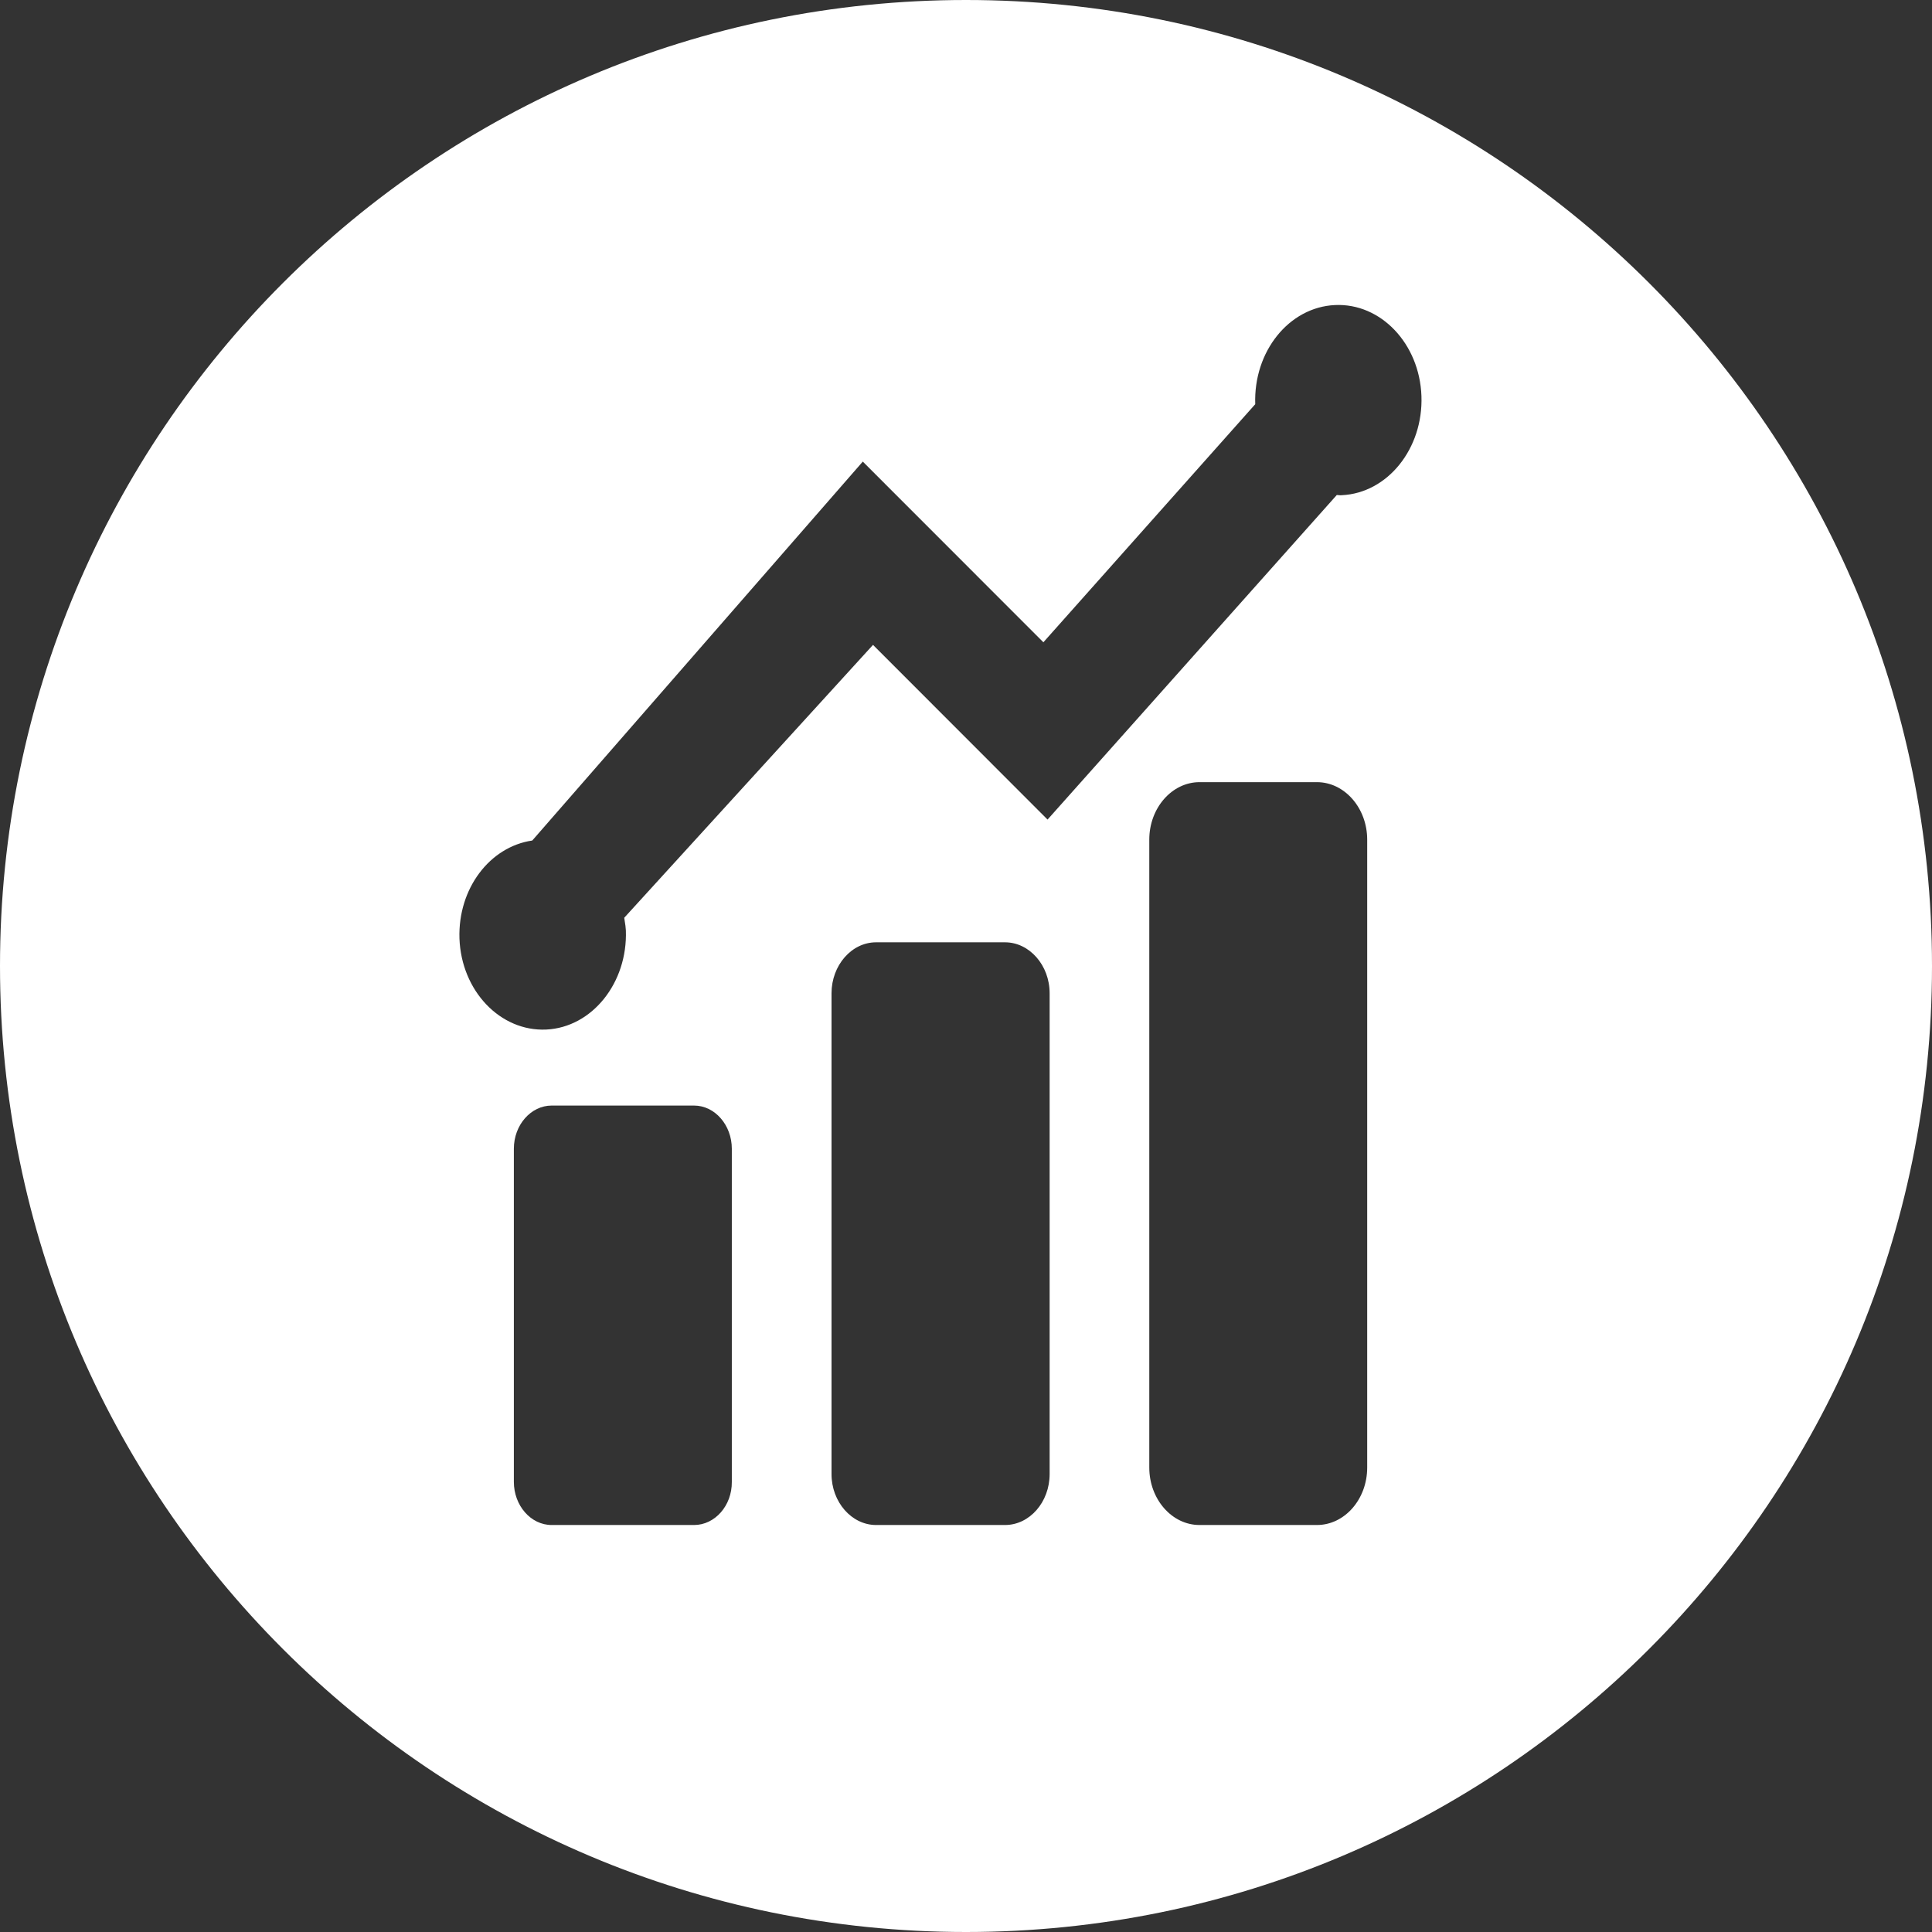
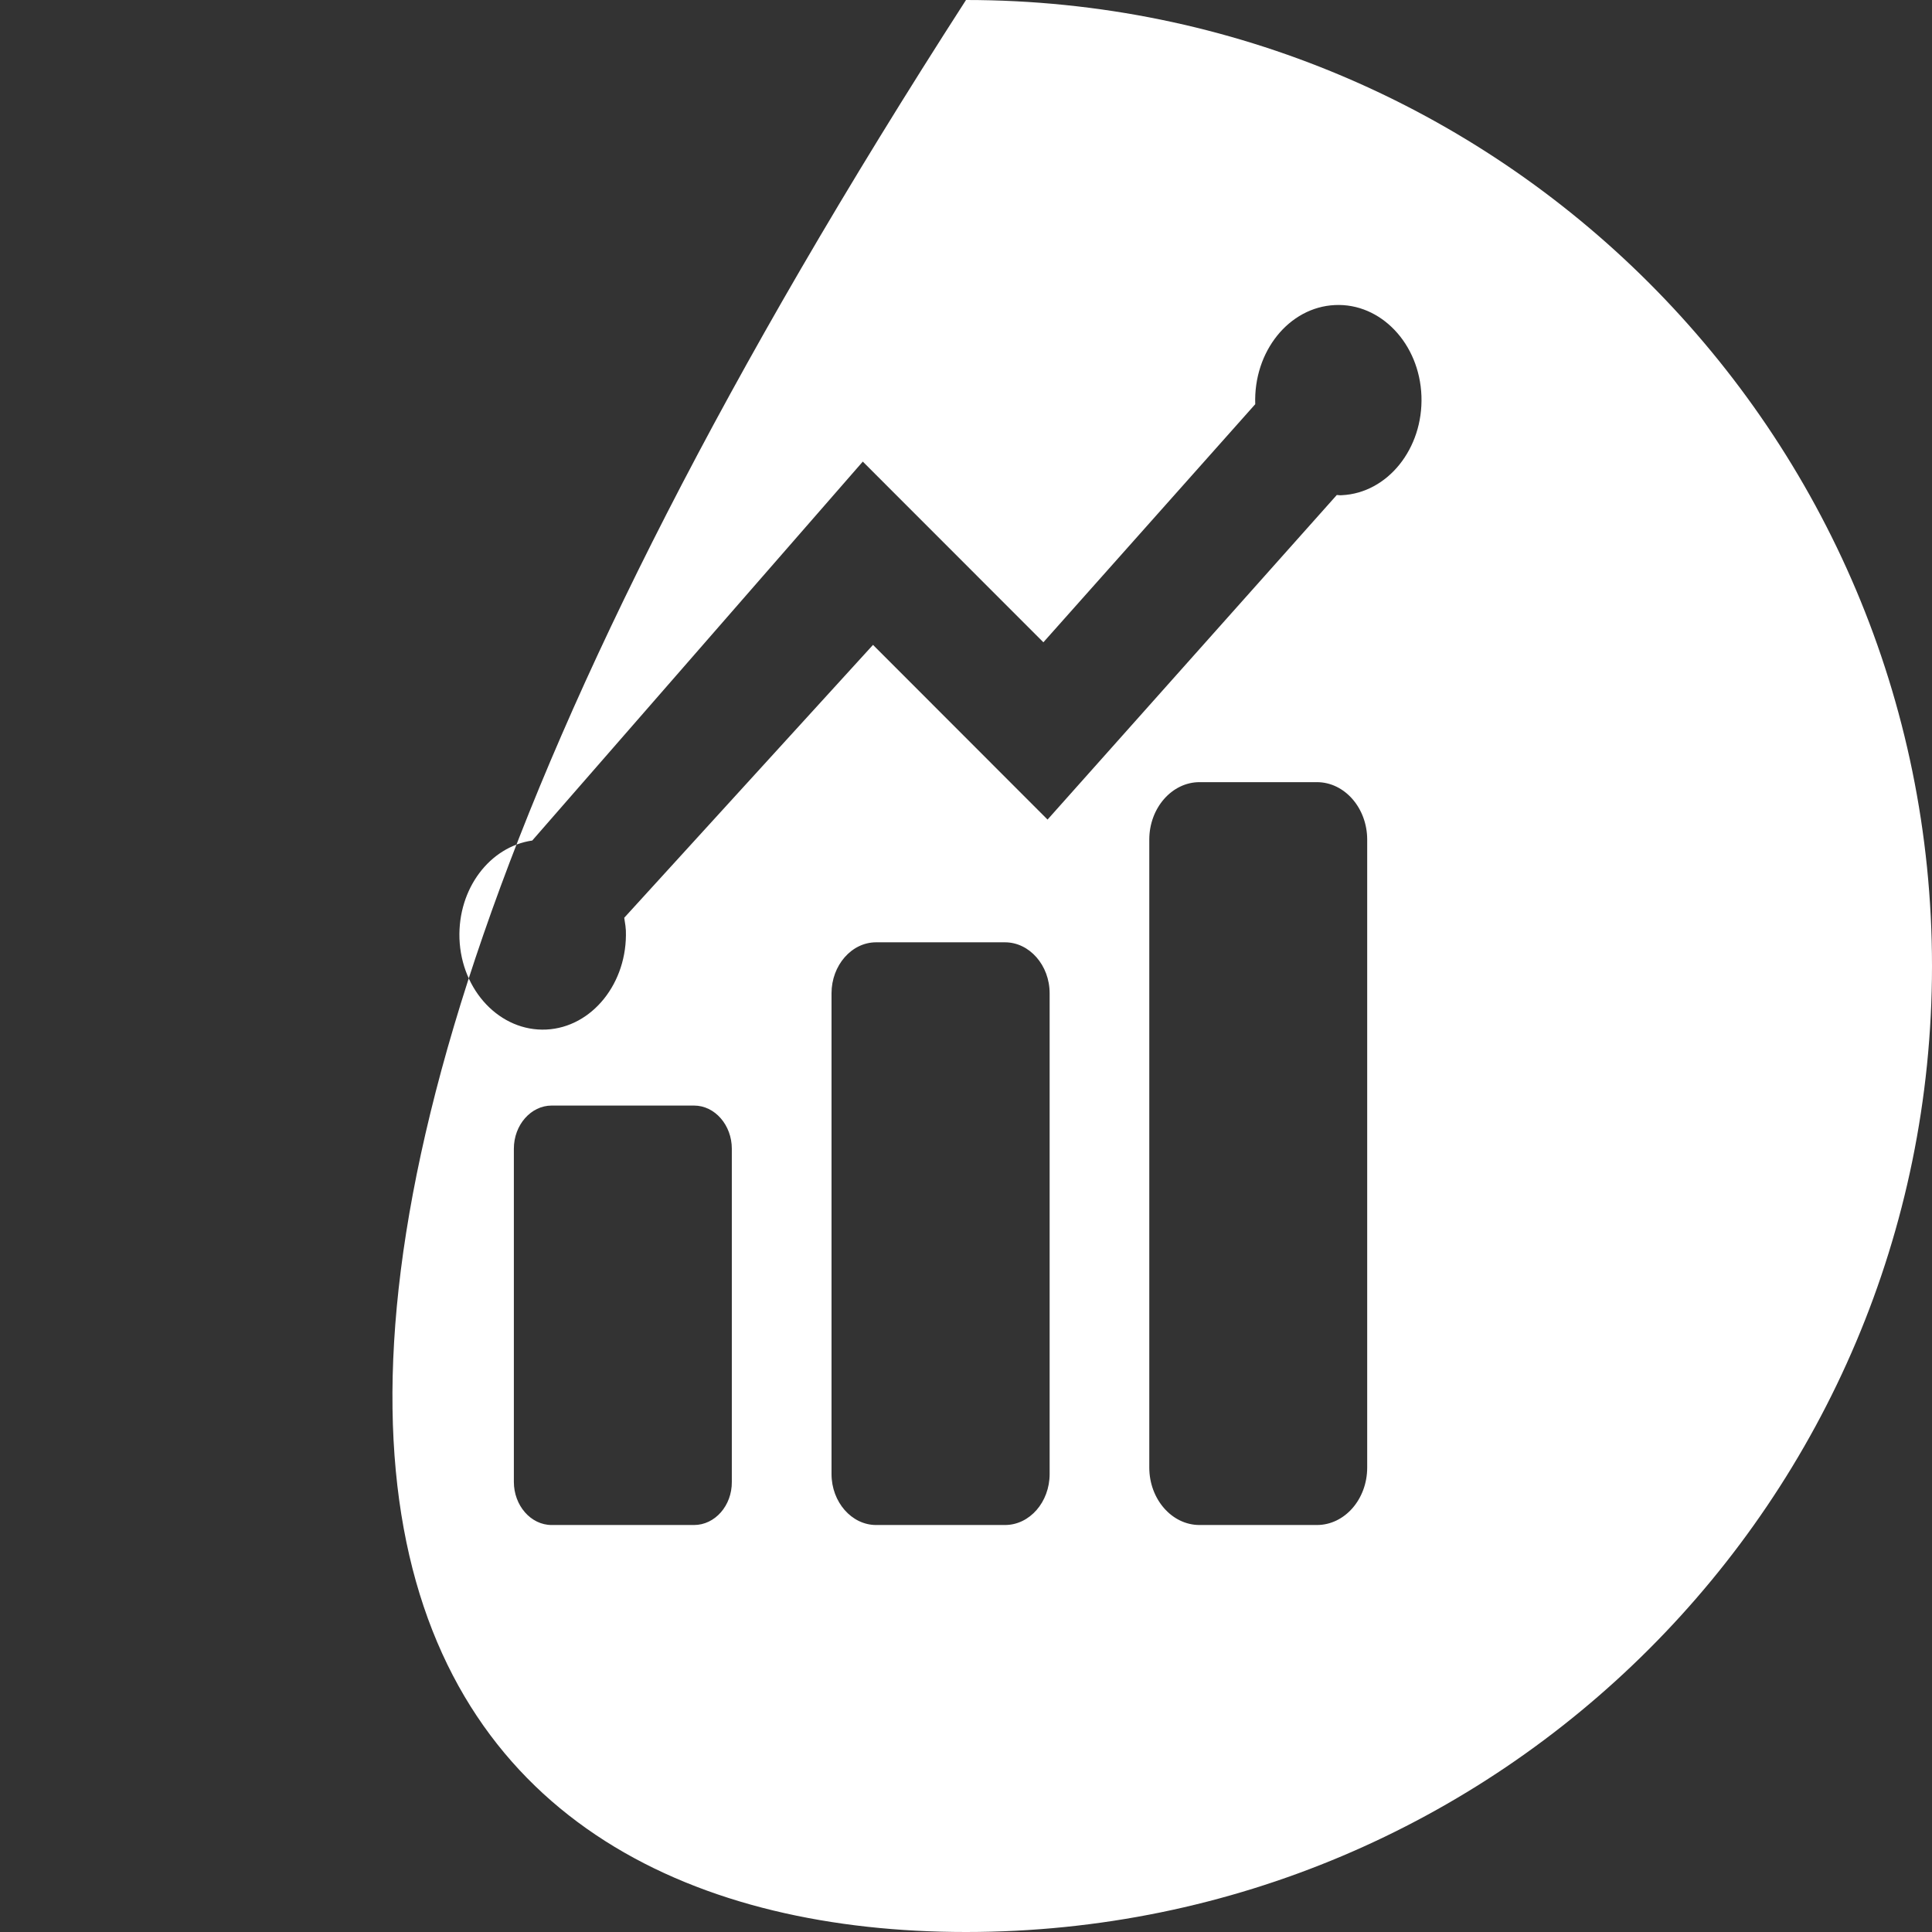
<svg xmlns="http://www.w3.org/2000/svg" width="38" height="38" viewBox="0 0 38 38" fill="none">
  <rect x="0" y="0" width="38" height="38" fill="#333333" stroke="none" />
-   <path fill-rule="evenodd" clip-rule="evenodd" d="M19 0C8.507 0 0 8.507 0 19C0 29.493 8.507 38 19 38C29.493 38 38 29.493 38 19C38 8.507 29.493 0 19 0ZM13.651 29.995H10.85C10.44 29.995 10.107 29.611 10.107 29.147V22.594C10.107 22.125 10.444 21.745 10.85 21.745H13.651C14.061 21.745 14.394 22.13 14.394 22.594V29.147C14.398 29.615 14.061 29.995 13.651 29.995ZM17.232 29.995H19.767C20.251 29.995 20.645 29.545 20.645 28.992V19.537C20.645 18.984 20.247 18.534 19.767 18.534H17.232C16.748 18.534 16.355 18.989 16.355 19.537V28.992C16.355 29.545 16.752 29.995 17.232 29.995ZM25.902 29.995H23.593C23.047 29.995 22.605 29.484 22.605 28.865V16.514C22.605 15.89 23.052 15.384 23.593 15.384H25.902C26.448 15.384 26.891 15.895 26.891 16.514V28.865C26.891 29.488 26.448 29.995 25.902 29.995ZM24.689 7.95C24.652 6.914 25.353 6.042 26.256 6C27.158 5.957 27.921 6.759 27.958 7.79C27.995 8.822 27.293 9.698 26.391 9.74C26.371 9.743 26.352 9.741 26.332 9.739C26.319 9.737 26.306 9.736 26.293 9.736L20.604 16.12L17.171 12.684L12.278 18.051C12.281 18.074 12.285 18.097 12.288 18.119C12.298 18.179 12.307 18.238 12.31 18.3C12.347 19.331 11.646 20.207 10.744 20.25C9.841 20.292 9.074 19.49 9.037 18.459C9.005 17.479 9.632 16.654 10.469 16.532L16.97 9.079L20.522 12.633L24.689 7.95Z" fill="white" />
+   <path fill-rule="evenodd" clip-rule="evenodd" d="M19 0C0 29.493 8.507 38 19 38C29.493 38 38 29.493 38 19C38 8.507 29.493 0 19 0ZM13.651 29.995H10.85C10.44 29.995 10.107 29.611 10.107 29.147V22.594C10.107 22.125 10.444 21.745 10.85 21.745H13.651C14.061 21.745 14.394 22.13 14.394 22.594V29.147C14.398 29.615 14.061 29.995 13.651 29.995ZM17.232 29.995H19.767C20.251 29.995 20.645 29.545 20.645 28.992V19.537C20.645 18.984 20.247 18.534 19.767 18.534H17.232C16.748 18.534 16.355 18.989 16.355 19.537V28.992C16.355 29.545 16.752 29.995 17.232 29.995ZM25.902 29.995H23.593C23.047 29.995 22.605 29.484 22.605 28.865V16.514C22.605 15.89 23.052 15.384 23.593 15.384H25.902C26.448 15.384 26.891 15.895 26.891 16.514V28.865C26.891 29.488 26.448 29.995 25.902 29.995ZM24.689 7.95C24.652 6.914 25.353 6.042 26.256 6C27.158 5.957 27.921 6.759 27.958 7.79C27.995 8.822 27.293 9.698 26.391 9.74C26.371 9.743 26.352 9.741 26.332 9.739C26.319 9.737 26.306 9.736 26.293 9.736L20.604 16.12L17.171 12.684L12.278 18.051C12.281 18.074 12.285 18.097 12.288 18.119C12.298 18.179 12.307 18.238 12.31 18.3C12.347 19.331 11.646 20.207 10.744 20.25C9.841 20.292 9.074 19.49 9.037 18.459C9.005 17.479 9.632 16.654 10.469 16.532L16.97 9.079L20.522 12.633L24.689 7.95Z" fill="white" />
</svg>